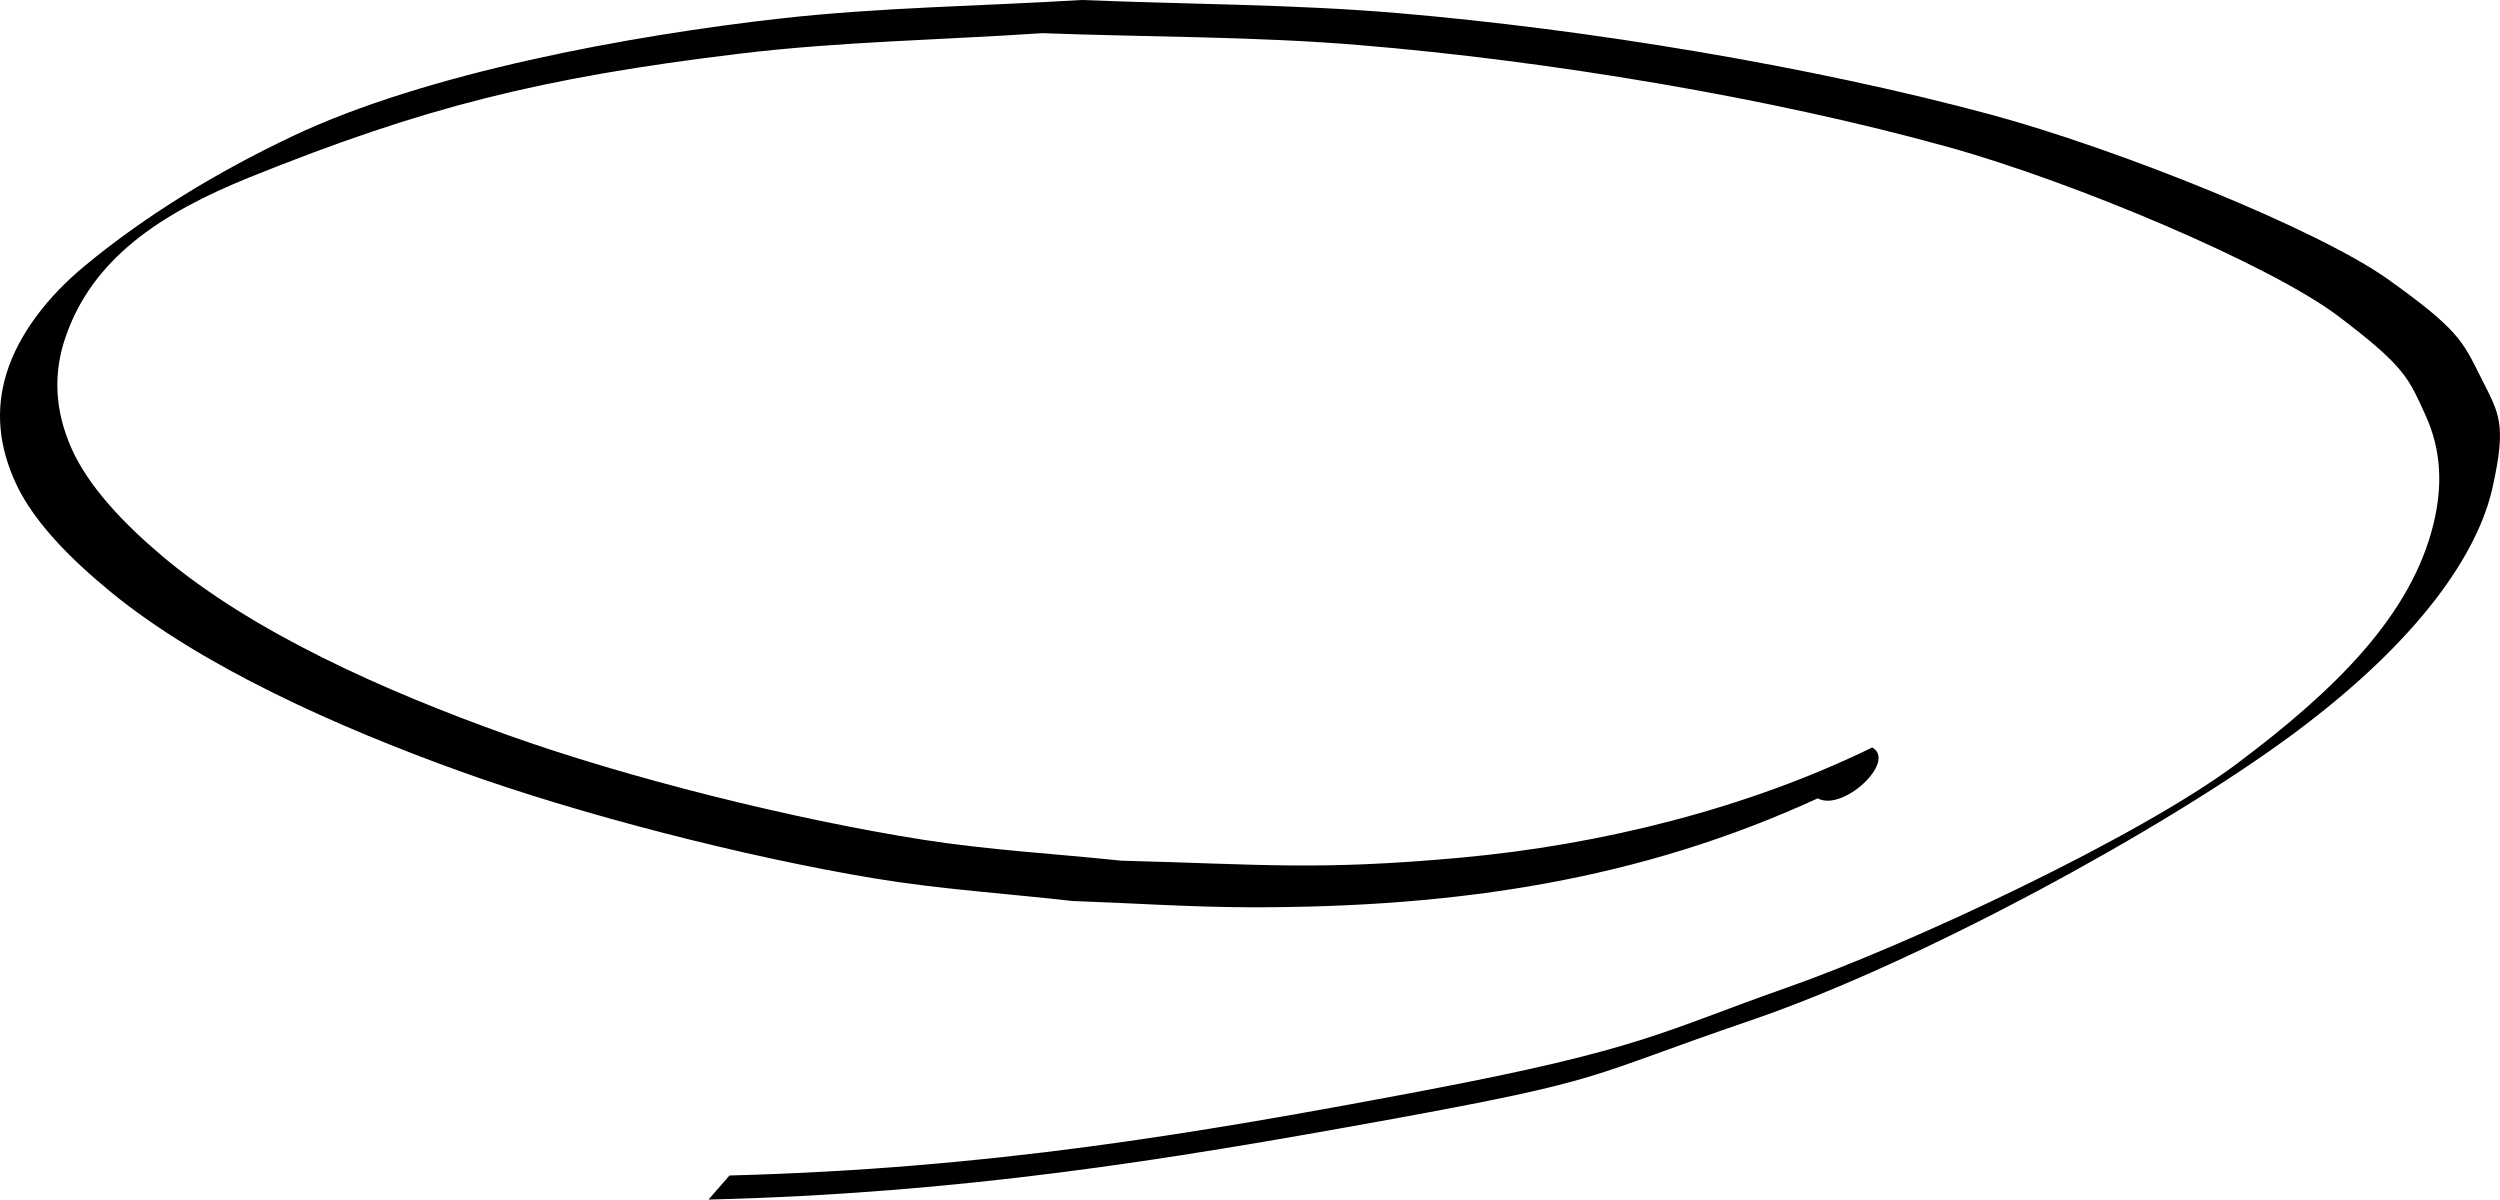
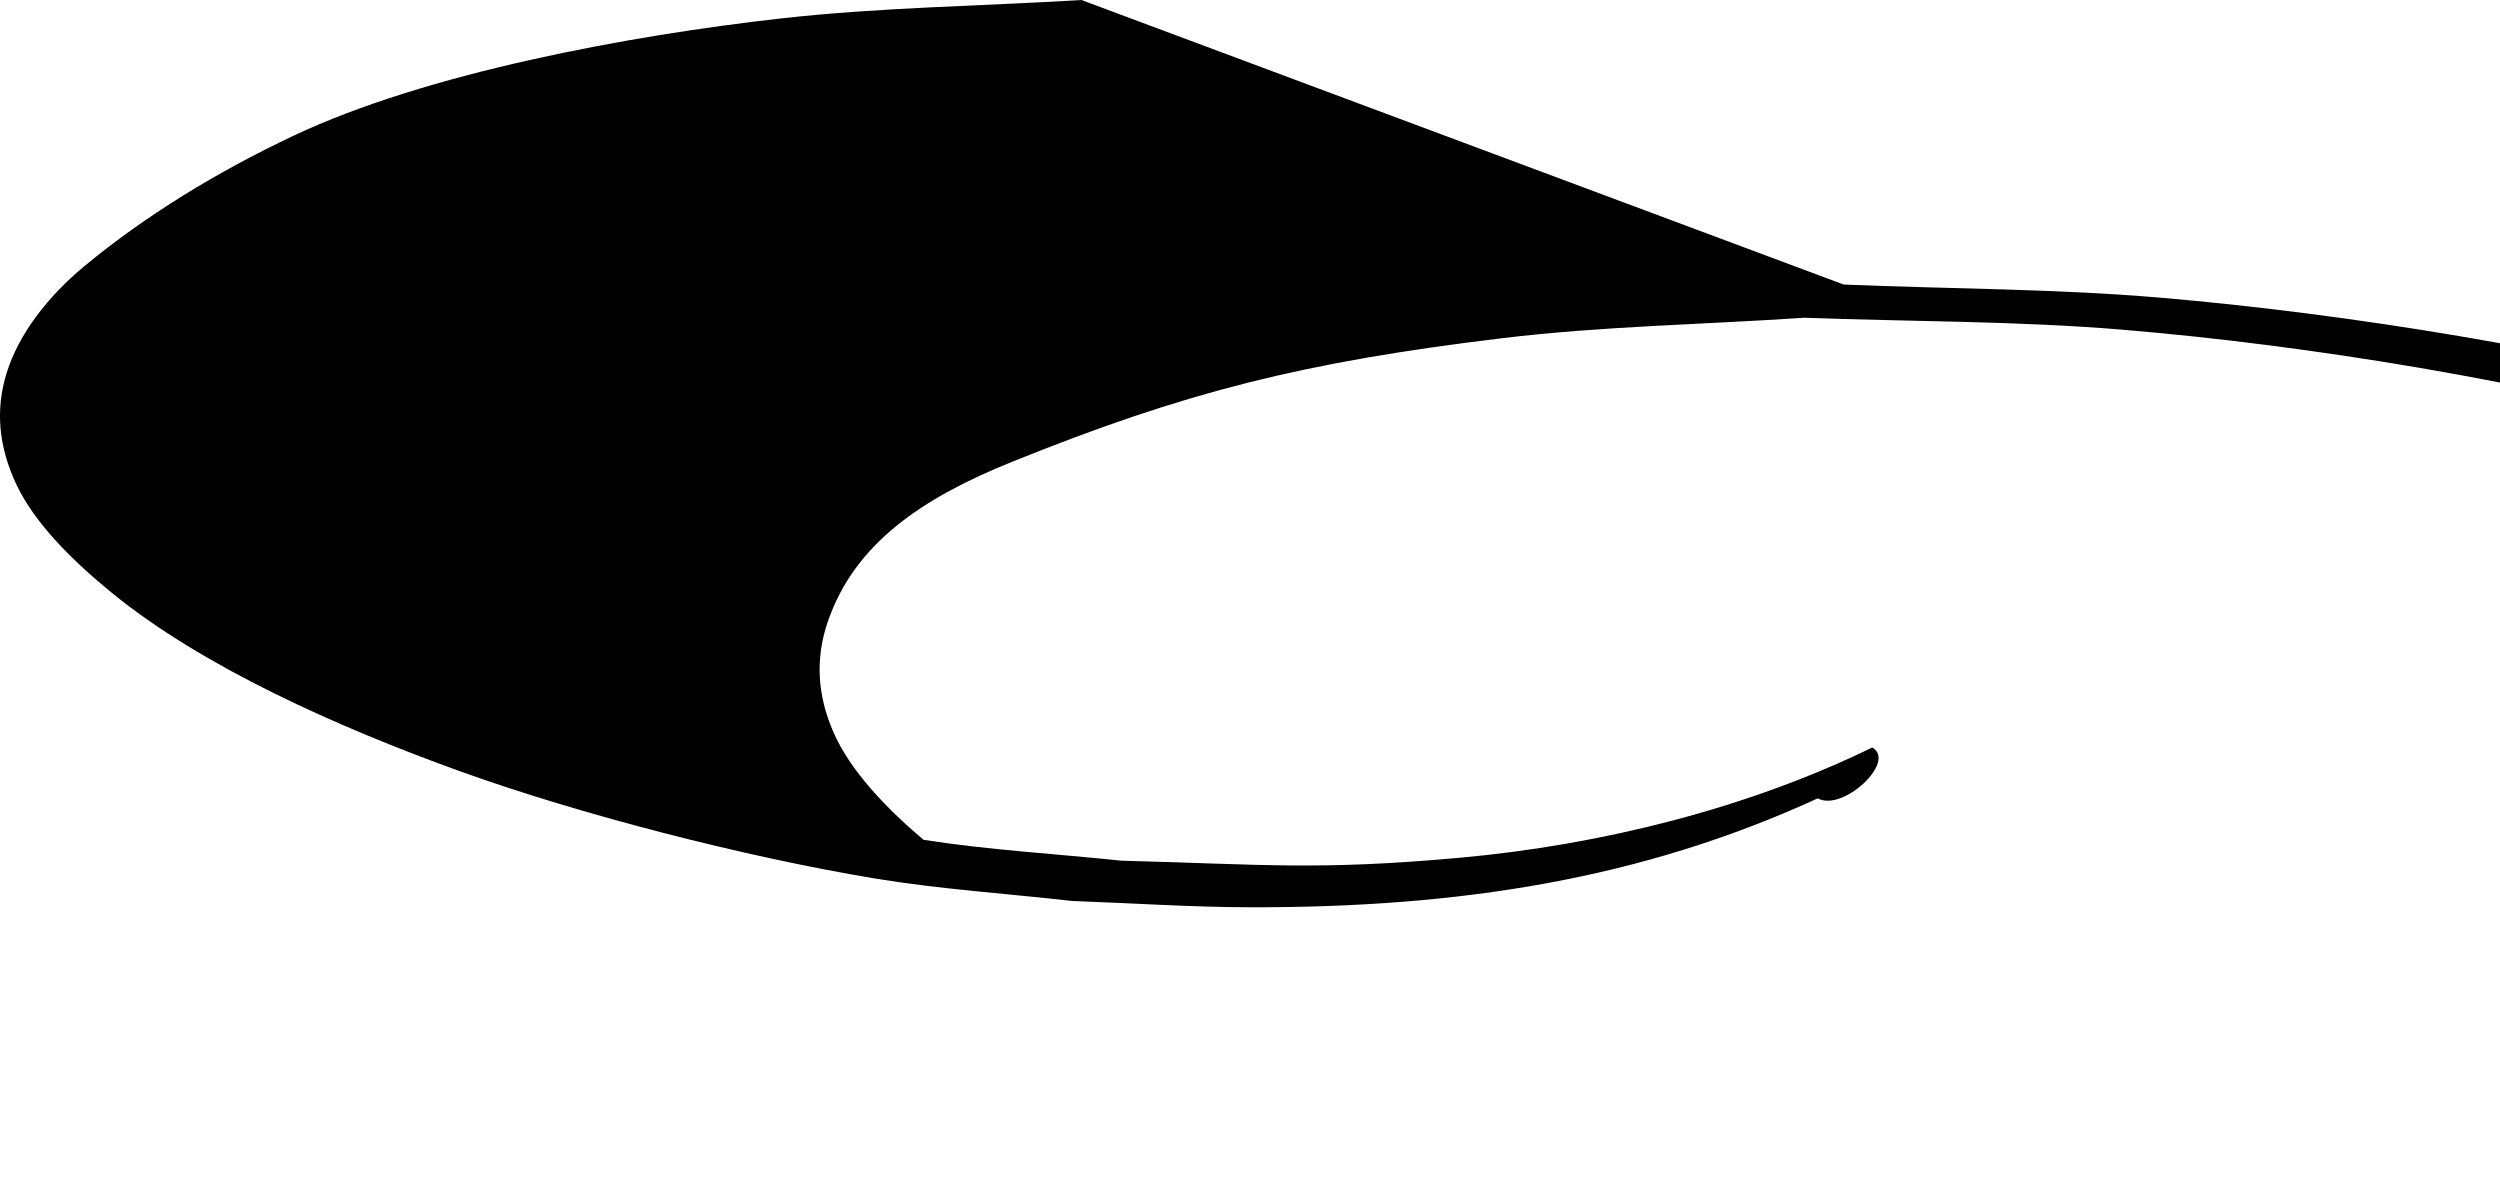
<svg xmlns="http://www.w3.org/2000/svg" xmlns:ns1="http://www.inkscape.org/namespaces/inkscape" xmlns:ns2="http://sodipodi.sourceforge.net/DTD/sodipodi-0.dtd" width="755.864" height="362.688" id="svg3005" version="1.1" ns1:version="0.48.5 r10040" ns2:docname="hand-written-circle-13.svg">
  <defs id="defs3007">
    <ns1:path-effect effect="spiro" id="path-effect3854" is_visible="true" />
  </defs>
  <ns2:namedview id="base" pagecolor="#ffffff" bordercolor="#666666" borderopacity="1.0" ns1:pageopacity="0.0" ns1:pageshadow="2" ns1:zoom="0.79820428" ns1:cx="463.79362" ns1:cy="257.70438" ns1:document-units="px" ns1:current-layer="layer1" showgrid="false" ns1:window-width="1920" ns1:window-height="1055" ns1:window-x="0" ns1:window-y="0" ns1:window-maximized="1" fit-margin-top="0" fit-margin-left="0" fit-margin-right="0" fit-margin-bottom="0" />
  <g ns1:label="Calque 1" ns1:groupmode="layer" id="layer1" transform="translate(91.746,-444.375)">
-     <path style="fill:#000000;fill-opacity:1;fill-rule:nonzero;stroke:#000000;stroke-width:0;stroke-linecap:round;stroke-linejoin:round;stroke-miterlimit:4;stroke-opacity:1;stroke-dasharray:none;stroke-dashoffset:0" d="m 235.219,444.375 c -30.351,1.863 -60.936,2.199 -91.031,5.594 -45.852,5.172 -107.082,16.472 -147.25,35.469 -23.246,10.994 -44.833,24.227 -63.094,39.344 -11.113,9.2 -19.899,20.499 -23.594,32.406 -3.42,11.021 -2.469,22.234 3.031,33.812 5.5,11.578 16.719,22.714 28.375,32.281 27.658,22.701 68.827,40.989 105.594,54.25 36.027,12.994 86.216,25.948 125.656,32.469 19.573,3.236 39.696,4.525 59.531,6.781 18.042,0.639 36.062,1.883 54.125,1.906 63.019,0.083 117.975,-8.459 171.281,-32.938 7.536,4.201 24.004,-11.174 16.469,-15.375 -37.37,18.248 -81.579,29.443 -124.781,33.344 -43.202,3.901 -59.531,1.984 -102.281,0.875 -19.924,-2.097 -40.108,-3.219 -59.781,-6.312 C 147.758,692.036 97.864,679.534 61.594,666.562 24.394,653.258 -15.578,635.489 -43,612.25 c -11.353,-9.621 -22.104,-20.857 -27.188,-32.438 -5.083,-11.58 -5.471,-22.648 -1.75,-33.5 8.06,-23.509 28.291,-37.3 55.781,-48.375 52.379,-21.102 87.771,-30.051 148.125,-37.344 30.173,-3.646 60.915,-4.127 91.375,-6.188 31.946,1.198 64.064,0.956 95.844,3.594 57.064,4.737 124.122,15.84 178.031,30.812 38.358,10.653 97.523,35.672 117.969,51.125 20.446,15.453 21.306,18.878 26.375,29.906 5.069,11.028 5.084,22.047 2.469,32.844 -6.714,27.715 -29.682,50.272 -59.375,72.531 -29.693,22.259 -99.095,54.763 -136.469,67.875 -37.374,13.112 -42.838,18.443 -110.969,31.312 -68.131,12.869 -130.442,23.346 -208.406,25.375 l -6.344,7.281 c 76.174,-1.902 137.407,-11.735 205.156,-24.062 67.749,-12.328 59.123,-12.746 110,-30.125 50.877,-17.379 125.425,-57.996 164.062,-86.656 38.638,-28.66 55.856,-54.905 60.188,-74.469 4.332,-19.564 1.978,-22.257 -3.562,-33.312 -5.54,-11.056 -6.833,-14.455 -27.969,-29.562 -21.135,-15.108 -81.918,-39.554 -120.5,-49.938 -54.286,-14.61 -121.667,-25.712 -178.906,-30.594 -31.737,-2.707 -63.813,-2.641 -95.719,-3.969 z" id="path3816" ns1:connector-curvature="0" ns2:nodetypes="csssszssscscczcssszssscsszzszzzcczzzzzzssc" />
+     <path style="fill:#000000;fill-opacity:1;fill-rule:nonzero;stroke:#000000;stroke-width:0;stroke-linecap:round;stroke-linejoin:round;stroke-miterlimit:4;stroke-opacity:1;stroke-dasharray:none;stroke-dashoffset:0" d="m 235.219,444.375 c -30.351,1.863 -60.936,2.199 -91.031,5.594 -45.852,5.172 -107.082,16.472 -147.25,35.469 -23.246,10.994 -44.833,24.227 -63.094,39.344 -11.113,9.2 -19.899,20.499 -23.594,32.406 -3.42,11.021 -2.469,22.234 3.031,33.812 5.5,11.578 16.719,22.714 28.375,32.281 27.658,22.701 68.827,40.989 105.594,54.25 36.027,12.994 86.216,25.948 125.656,32.469 19.573,3.236 39.696,4.525 59.531,6.781 18.042,0.639 36.062,1.883 54.125,1.906 63.019,0.083 117.975,-8.459 171.281,-32.938 7.536,4.201 24.004,-11.174 16.469,-15.375 -37.37,18.248 -81.579,29.443 -124.781,33.344 -43.202,3.901 -59.531,1.984 -102.281,0.875 -19.924,-2.097 -40.108,-3.219 -59.781,-6.312 c -11.353,-9.621 -22.104,-20.857 -27.188,-32.438 -5.083,-11.58 -5.471,-22.648 -1.75,-33.5 8.06,-23.509 28.291,-37.3 55.781,-48.375 52.379,-21.102 87.771,-30.051 148.125,-37.344 30.173,-3.646 60.915,-4.127 91.375,-6.188 31.946,1.198 64.064,0.956 95.844,3.594 57.064,4.737 124.122,15.84 178.031,30.812 38.358,10.653 97.523,35.672 117.969,51.125 20.446,15.453 21.306,18.878 26.375,29.906 5.069,11.028 5.084,22.047 2.469,32.844 -6.714,27.715 -29.682,50.272 -59.375,72.531 -29.693,22.259 -99.095,54.763 -136.469,67.875 -37.374,13.112 -42.838,18.443 -110.969,31.312 -68.131,12.869 -130.442,23.346 -208.406,25.375 l -6.344,7.281 c 76.174,-1.902 137.407,-11.735 205.156,-24.062 67.749,-12.328 59.123,-12.746 110,-30.125 50.877,-17.379 125.425,-57.996 164.062,-86.656 38.638,-28.66 55.856,-54.905 60.188,-74.469 4.332,-19.564 1.978,-22.257 -3.562,-33.312 -5.54,-11.056 -6.833,-14.455 -27.969,-29.562 -21.135,-15.108 -81.918,-39.554 -120.5,-49.938 -54.286,-14.61 -121.667,-25.712 -178.906,-30.594 -31.737,-2.707 -63.813,-2.641 -95.719,-3.969 z" id="path3816" ns1:connector-curvature="0" ns2:nodetypes="csssszssscscczcssszssscsszzszzzcczzzzzzssc" />
  </g>
</svg>